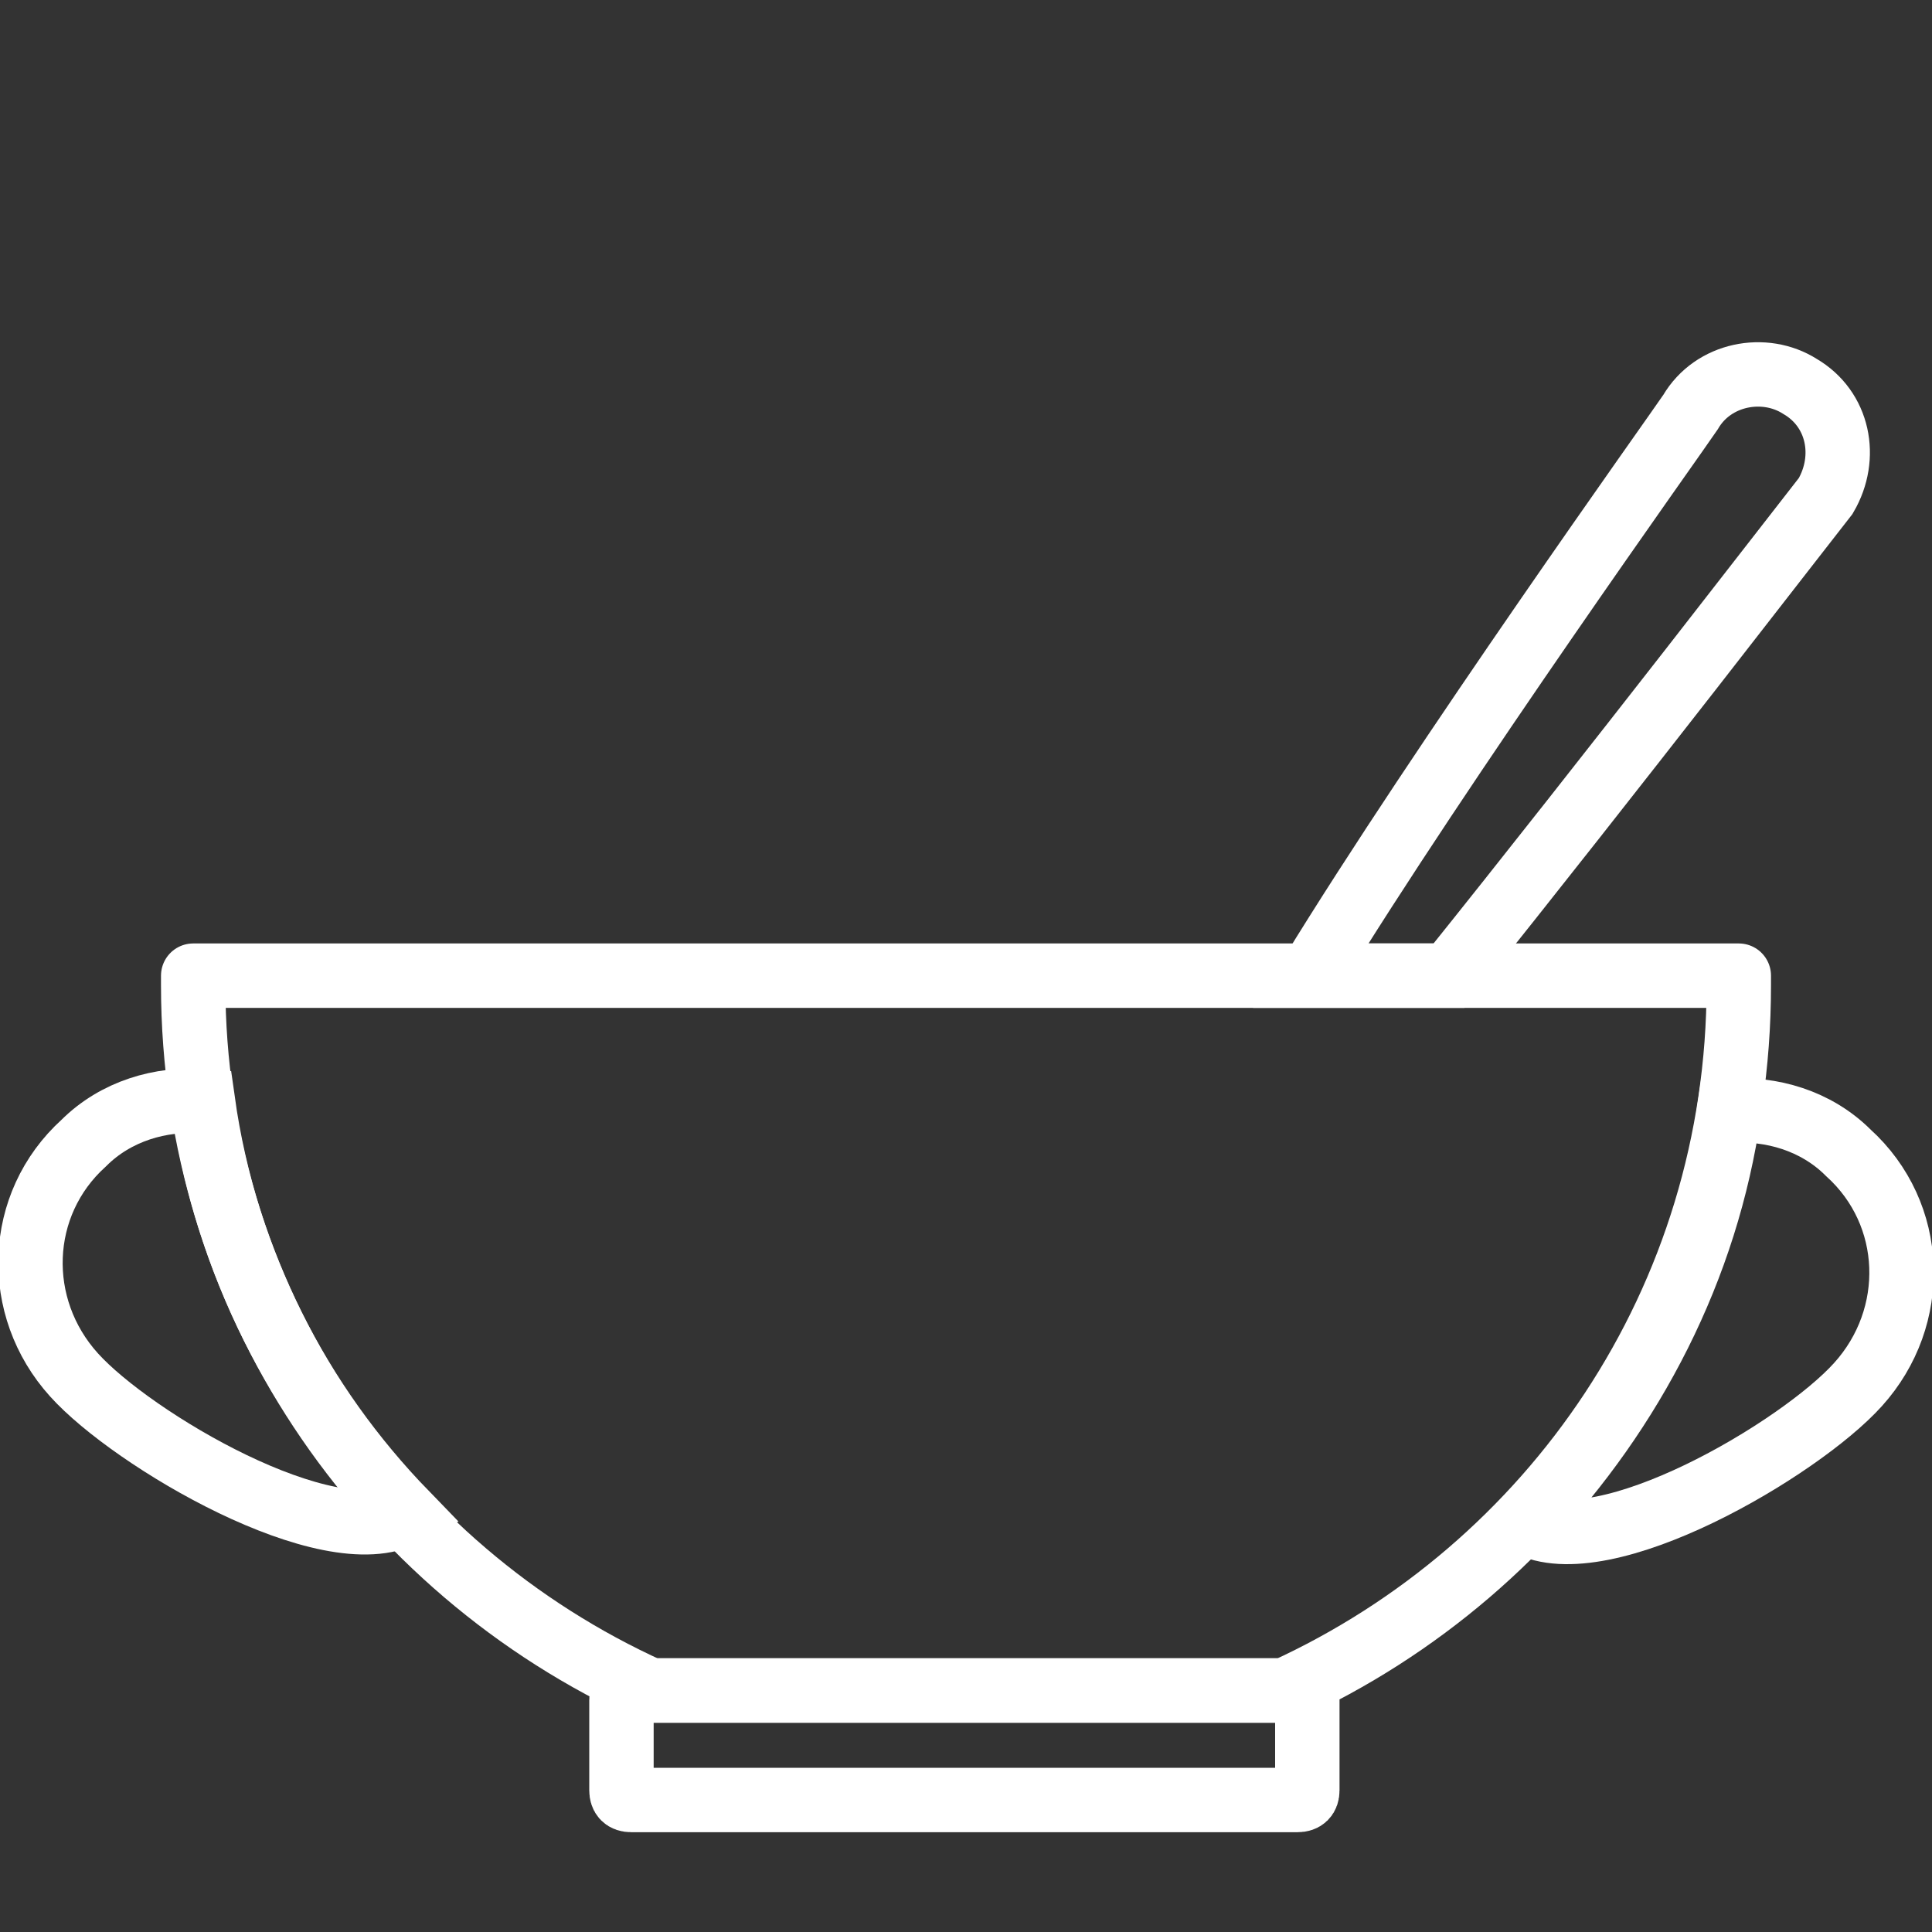
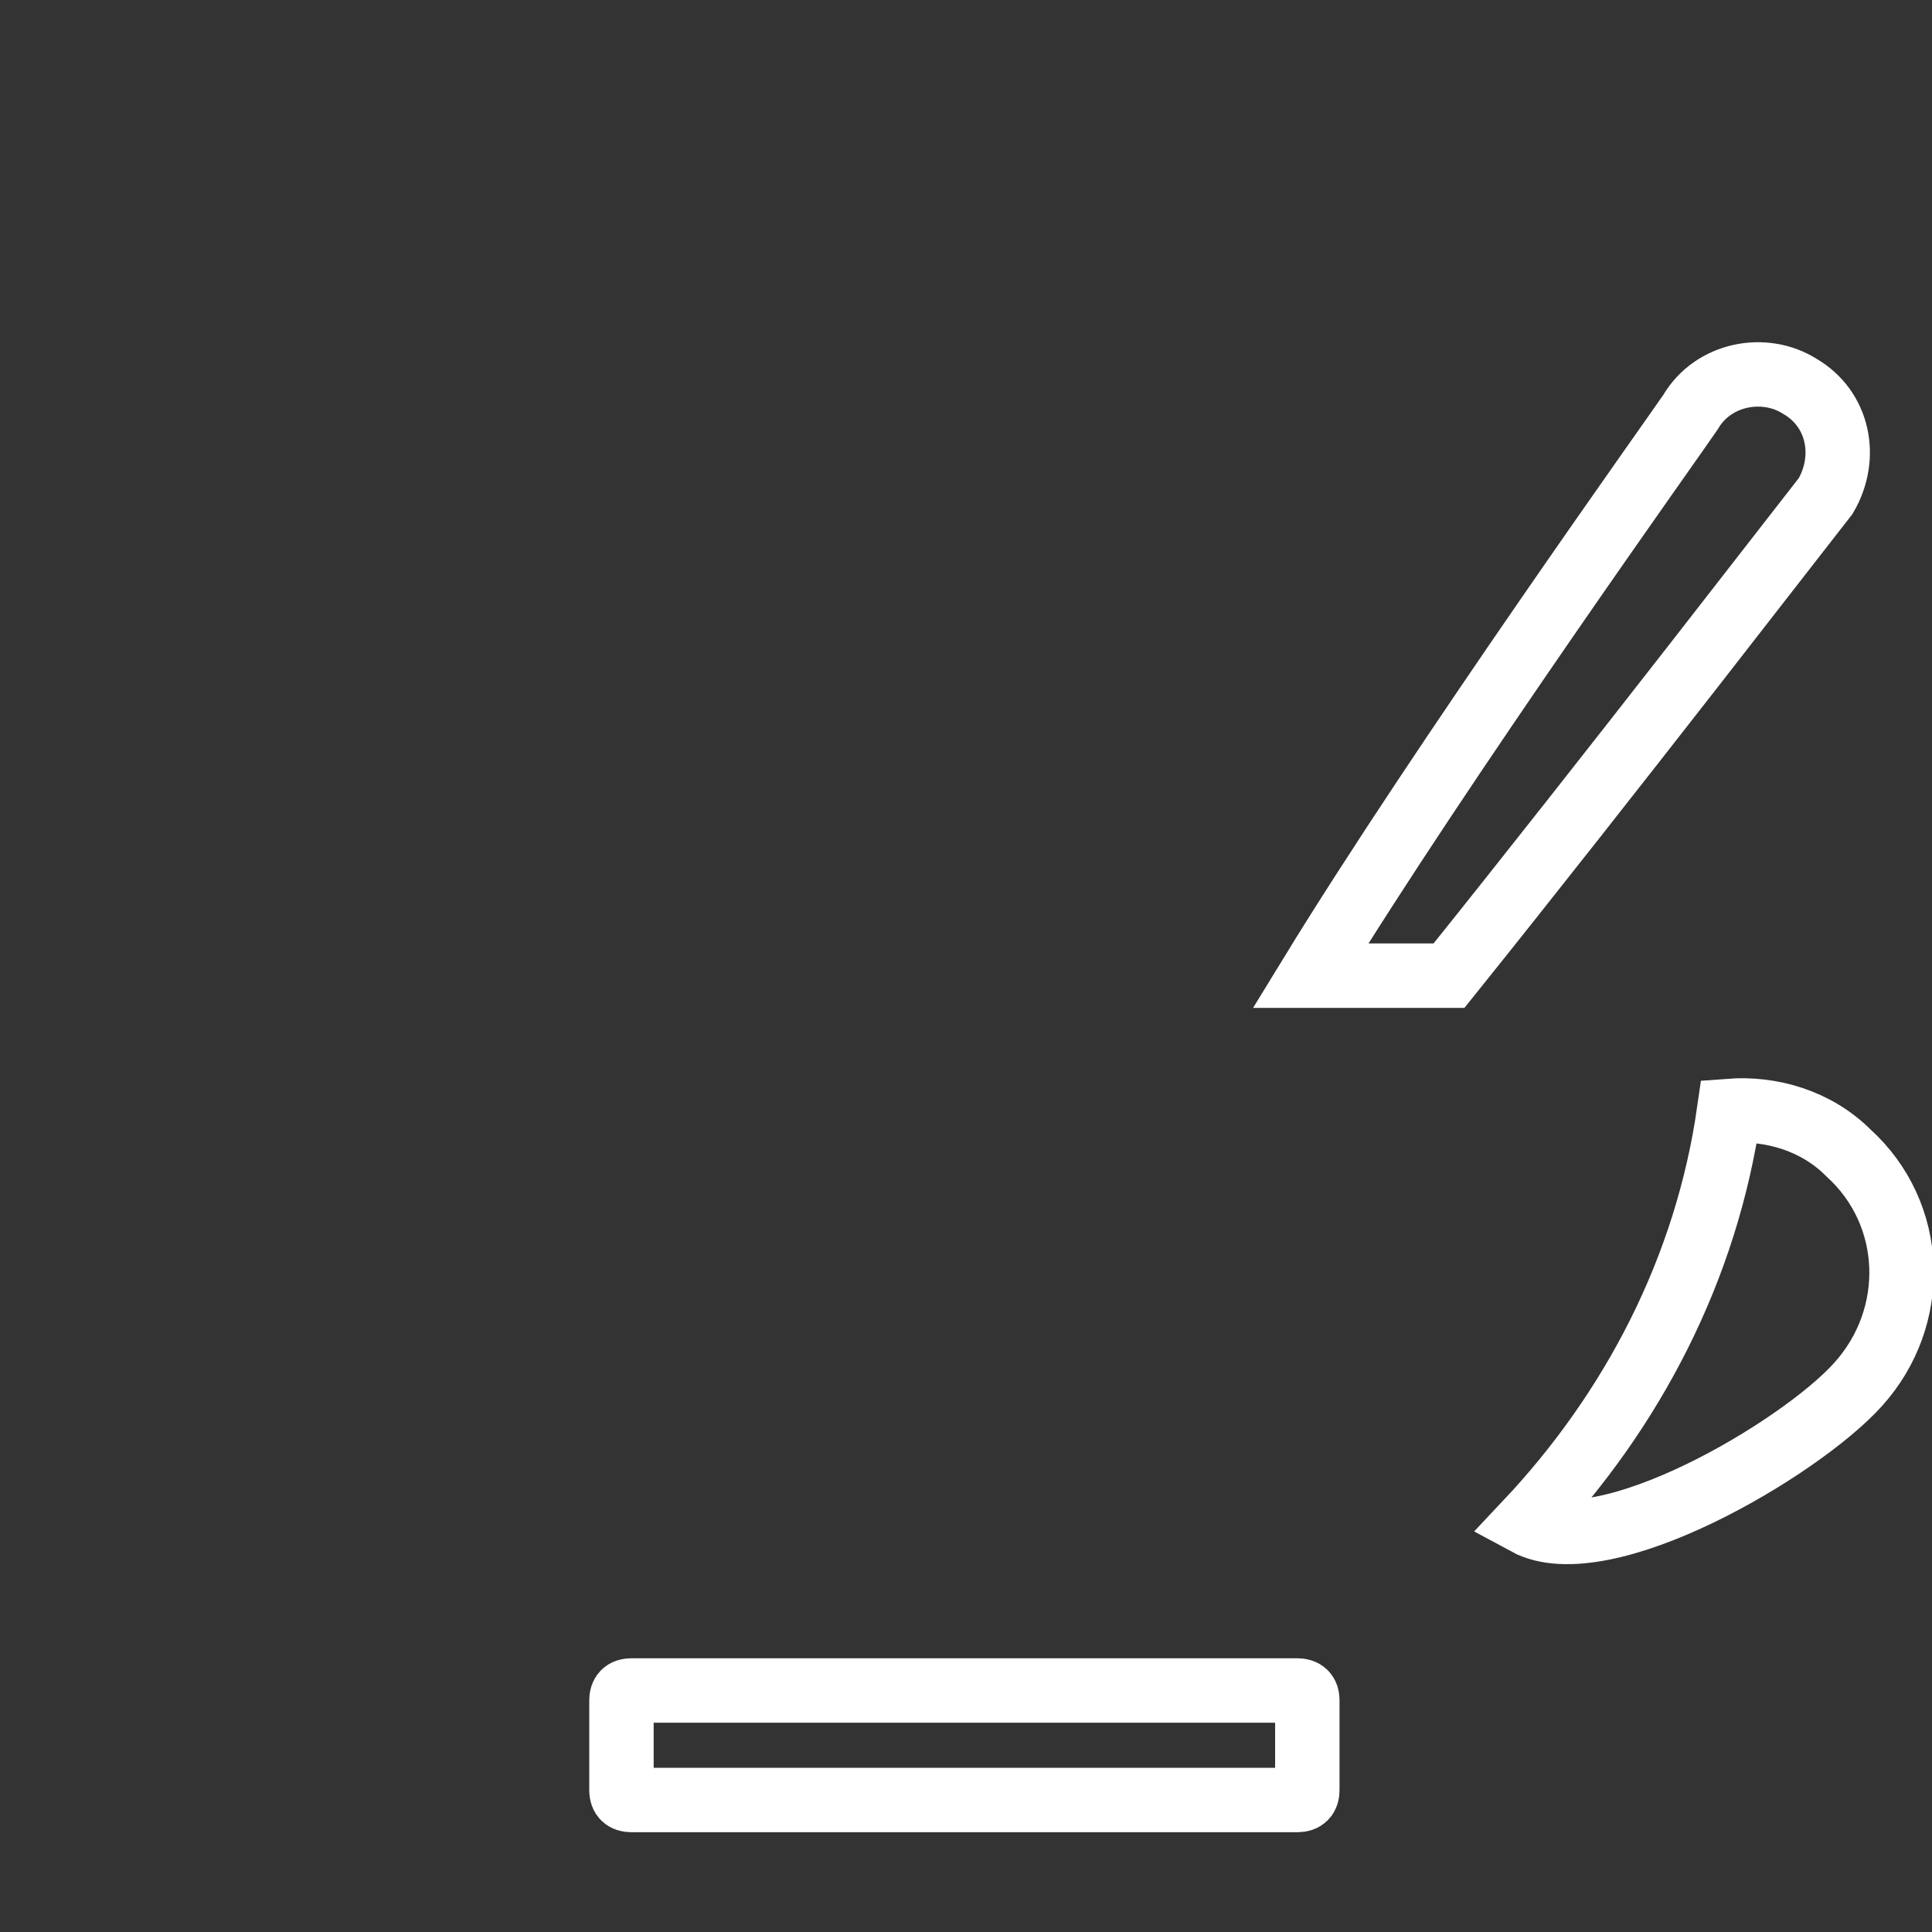
<svg xmlns="http://www.w3.org/2000/svg" version="1.1" id="Ebene_1" x="0px" y="0px" viewBox="0 0 60 60" style="enable-background:new 0 0 60 60;" xml:space="preserve">
  <rect x="0" y="0" width="60" height="60" fill="#333333" stroke="none" />
  <style type="text/css">
	.st0{fill:none;stroke:#FFFFFF;stroke-width:2;stroke-linecap:round;stroke-linejoin:round;stroke-miterlimit:10;}
	.st1{fill:none;stroke:#FFFFFF;stroke-width:2;stroke-miterlimit:10;}
</style>
  <path class="st0" d="M40.3,55.9H19.6c-0.2,0-0.3-0.1-0.3-0.3v-2.8c0-0.2,0.1-0.3,0.3-0.3h20.7c0.2,0,0.3,0.1,0.3,0.3l0,2.8  C40.6,55.8,40.5,55.9,40.3,55.9z" />
-   <path class="st0" d="M54,30.3H6c0,0.1,0,0.2,0,0.3c0,9.7,5.8,18.1,14.2,21.9h19.7C48.2,48.7,54,40.4,54,30.6  C54,30.5,54,30.4,54,30.3z" />
  <path class="st1" d="M55.9,12c-1.1-0.7-2.7-0.4-3.4,0.8c-0.4,0.6-7.7,10.8-11.8,17.5H45c4.9-6.1,11.3-14.4,11.7-14.9  C57.4,14.2,57.1,12.7,55.9,12z" />
-   <path class="st1" d="M6.3,34.2c-1.3-0.1-2.7,0.3-3.7,1.3c-2.1,1.9-2.2,5.1-0.3,7.2c1.8,2,7.9,5.6,10.3,4.3C9.3,43.6,7,39.2,6.3,34.2  z" />
  <path class="st1" d="M53.7,34.5c1.3-0.1,2.7,0.3,3.7,1.3c2.1,1.9,2.2,5.1,0.3,7.2c-1.8,2-7.9,5.6-10.3,4.3  C50.7,43.8,53,39.4,53.7,34.5z" />
</svg>